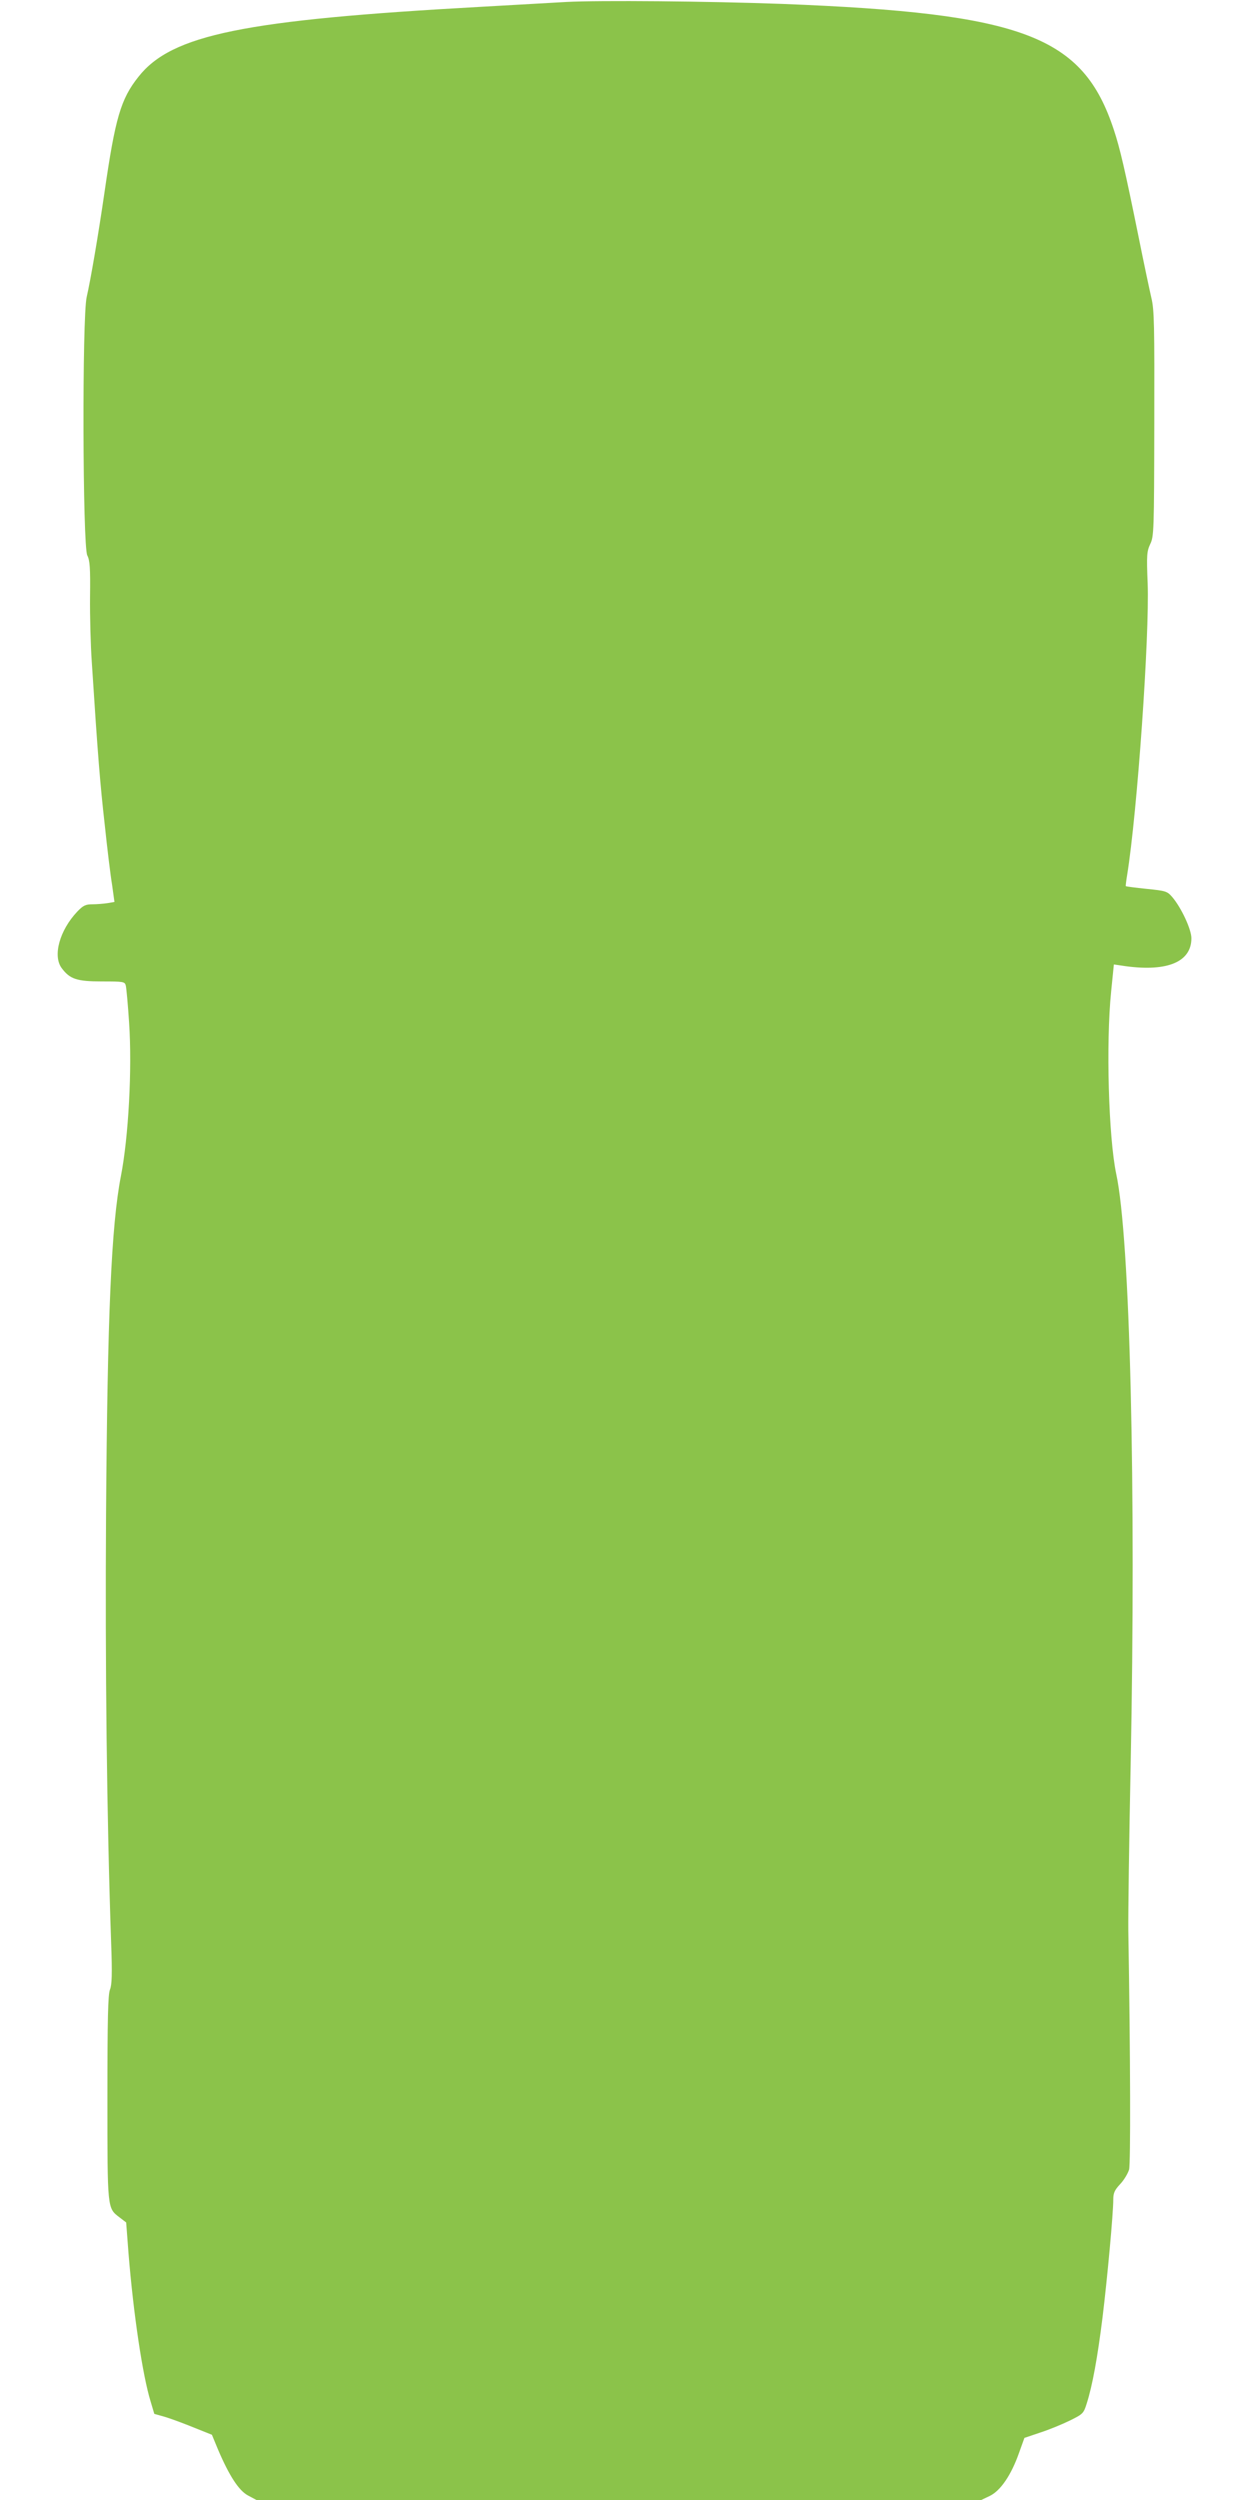
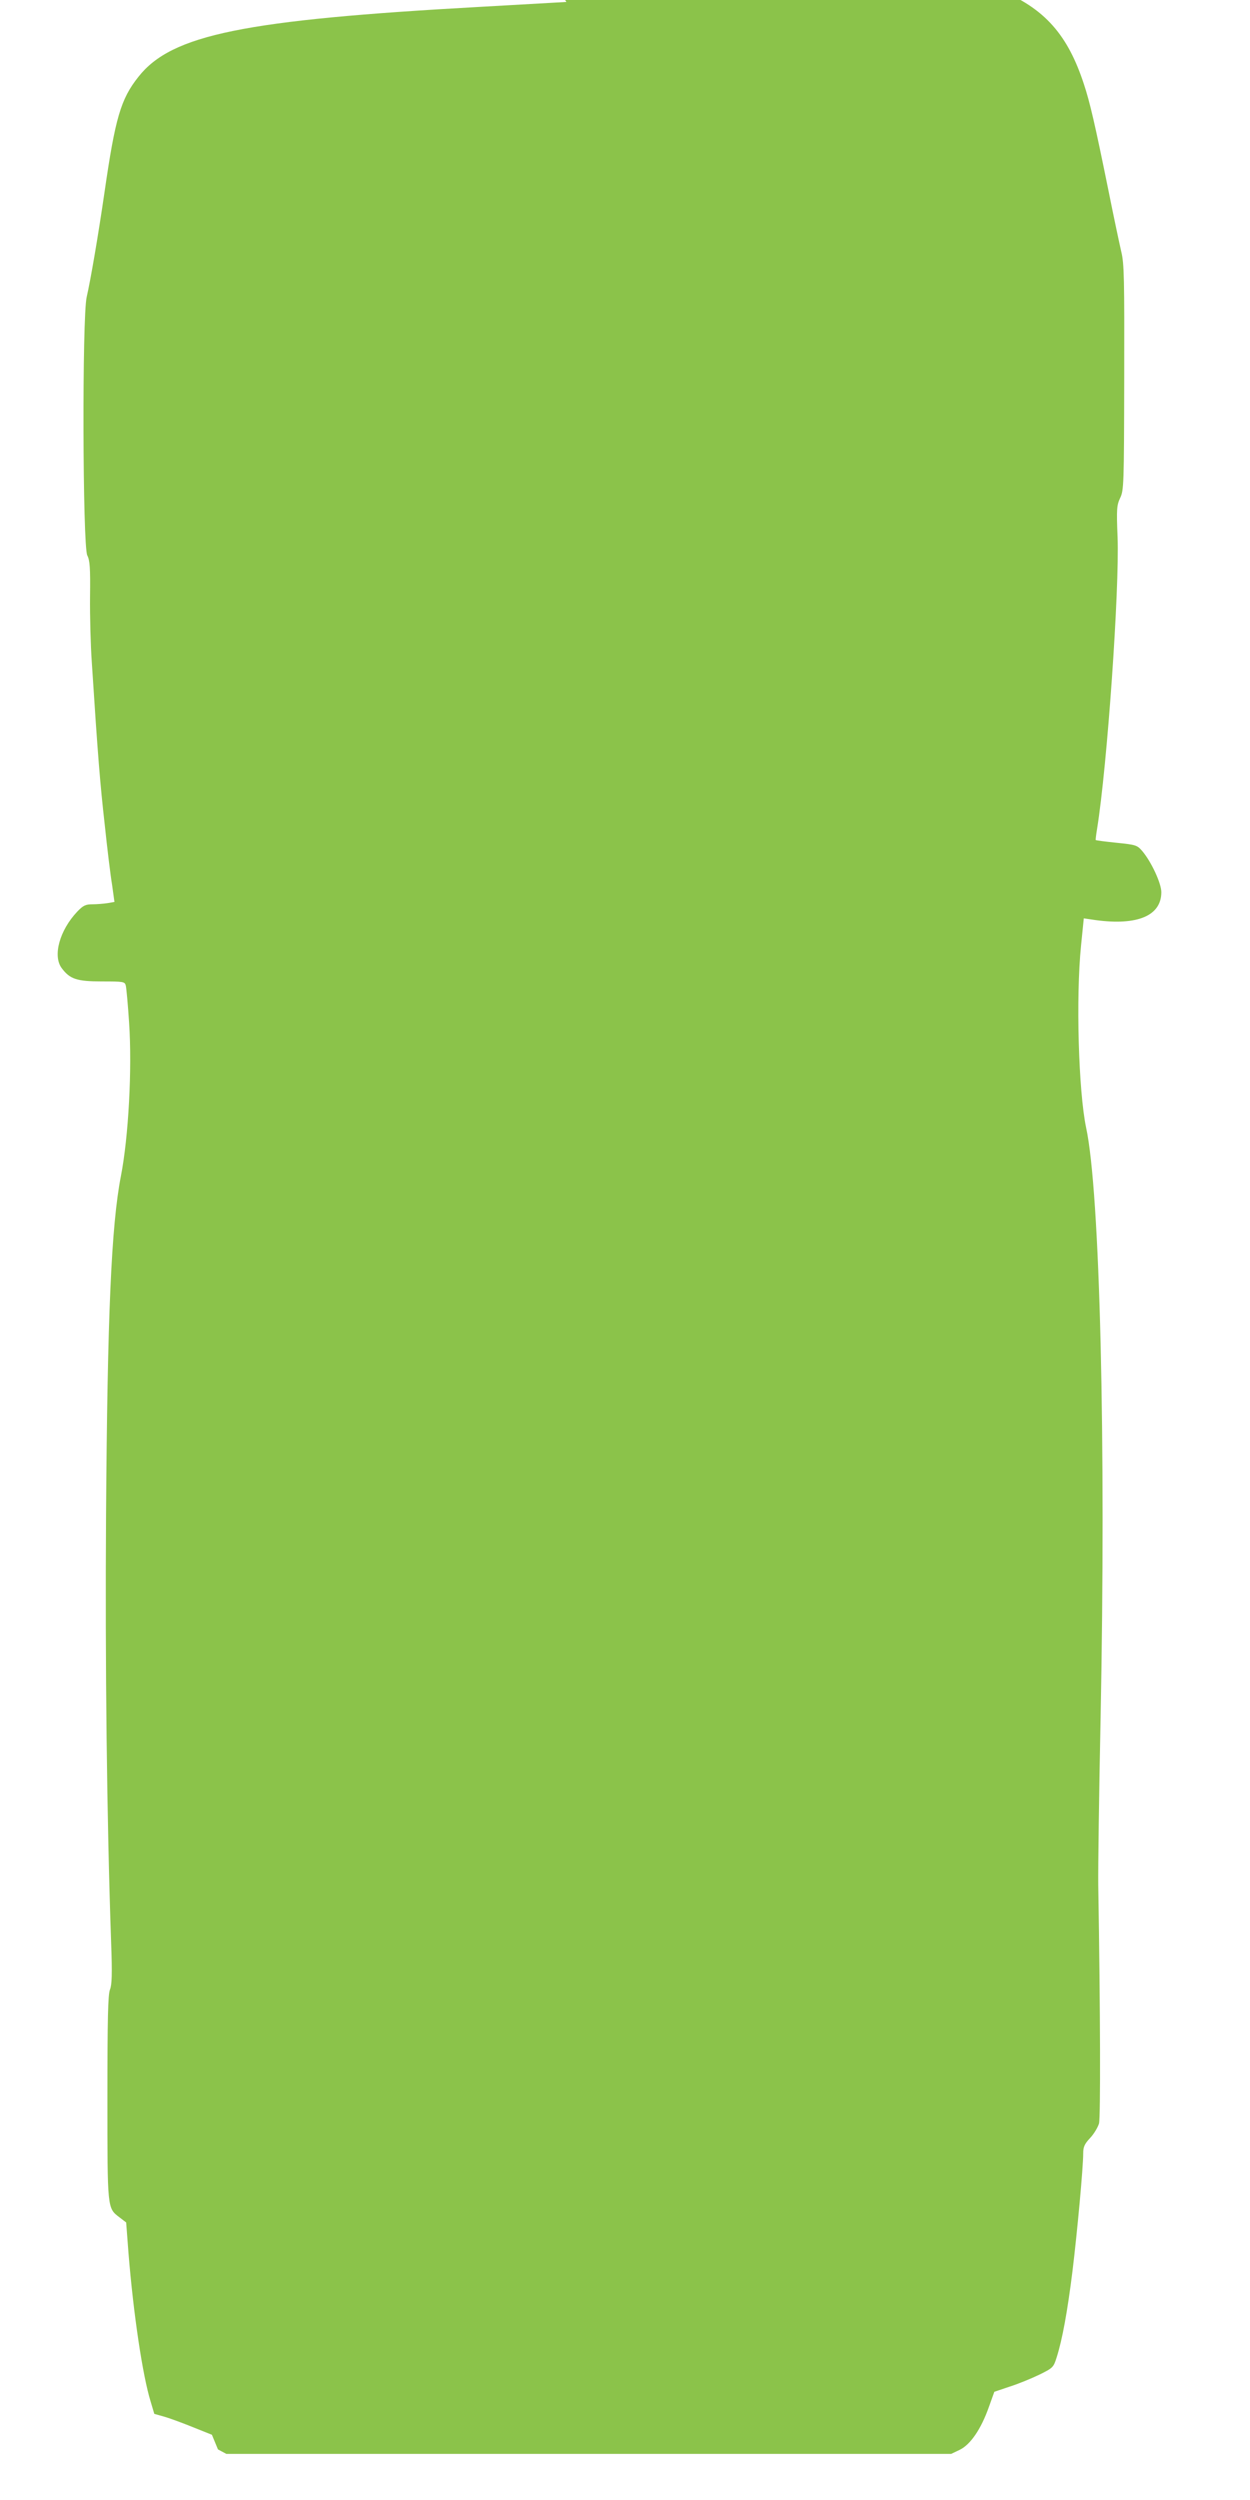
<svg xmlns="http://www.w3.org/2000/svg" version="1.0" width="640pt" height="1280pt" viewBox="0 0 640 1280" preserveAspectRatio="xMidYMid meet">
  <g transform="translate(0,1280) scale(0.1,-0.1)" fill="#8bc34a" stroke="none">
-     <path d="M2900 12790 c-85 -5 -283 -16 -440 -25 -1210 -67 -1581 -142 -1751 -358 -91 -114 -119 -212 -174 -592 -32 -220 -71 -448 -91 -535 -24 -99 -21 -1278 3 -1324 13 -25 16 -63 14 -211 -1 -99 3 -250 9 -335 31 -483 43 -626 66 -830 13 -124 30 -264 38 -311 l12 -87 -35 -6 c-20 -3 -55 -6 -78 -6 -35 0 -47 -6 -77 -37 -91 -96 -127 -227 -80 -290 42 -56 77 -68 206 -68 110 0 117 -1 122 -21 3 -11 11 -97 17 -190 16 -237 -3 -586 -42 -786 -49 -252 -69 -710 -76 -1733 -5 -767 4 -1560 26 -2190 6 -164 4 -217 -6 -242 -10 -25 -13 -146 -13 -553 0 -574 -1 -565 62 -613 l34 -26 12 -158 c25 -309 72 -625 113 -758 l19 -64 53 -15 c28 -8 95 -33 147 -54 l95 -38 31 -75 c58 -136 107 -211 154 -236 l43 -23 1855 0 1856 0 44 21 c55 27 109 106 149 219 l28 78 80 27 c44 14 112 42 151 61 69 34 72 37 88 88 29 91 55 233 81 441 25 205 55 532 55 604 0 33 7 48 35 78 20 21 40 55 46 75 8 33 7 568 -4 1223 -1 83 4 465 12 850 28 1415 -3 2696 -74 3025 -39 186 -53 667 -26 933 l14 139 61 -9 c215 -29 336 23 336 143 0 46 -52 157 -98 211 -26 30 -33 32 -131 42 -58 6 -105 12 -107 14 -1 1 2 27 7 57 52 322 115 1226 105 1494 -6 145 -4 163 13 200 19 39 20 66 21 616 1 504 0 584 -15 645 -9 39 -39 180 -66 315 -69 340 -95 452 -126 545 -158 481 -462 597 -1698 645 -385 14 -933 19 -1105 10z" />
+     <path d="M2900 12790 c-85 -5 -283 -16 -440 -25 -1210 -67 -1581 -142 -1751 -358 -91 -114 -119 -212 -174 -592 -32 -220 -71 -448 -91 -535 -24 -99 -21 -1278 3 -1324 13 -25 16 -63 14 -211 -1 -99 3 -250 9 -335 31 -483 43 -626 66 -830 13 -124 30 -264 38 -311 l12 -87 -35 -6 c-20 -3 -55 -6 -78 -6 -35 0 -47 -6 -77 -37 -91 -96 -127 -227 -80 -290 42 -56 77 -68 206 -68 110 0 117 -1 122 -21 3 -11 11 -97 17 -190 16 -237 -3 -586 -42 -786 -49 -252 -69 -710 -76 -1733 -5 -767 4 -1560 26 -2190 6 -164 4 -217 -6 -242 -10 -25 -13 -146 -13 -553 0 -574 -1 -565 62 -613 l34 -26 12 -158 c25 -309 72 -625 113 -758 l19 -64 53 -15 c28 -8 95 -33 147 -54 l95 -38 31 -75 l43 -23 1855 0 1856 0 44 21 c55 27 109 106 149 219 l28 78 80 27 c44 14 112 42 151 61 69 34 72 37 88 88 29 91 55 233 81 441 25 205 55 532 55 604 0 33 7 48 35 78 20 21 40 55 46 75 8 33 7 568 -4 1223 -1 83 4 465 12 850 28 1415 -3 2696 -74 3025 -39 186 -53 667 -26 933 l14 139 61 -9 c215 -29 336 23 336 143 0 46 -52 157 -98 211 -26 30 -33 32 -131 42 -58 6 -105 12 -107 14 -1 1 2 27 7 57 52 322 115 1226 105 1494 -6 145 -4 163 13 200 19 39 20 66 21 616 1 504 0 584 -15 645 -9 39 -39 180 -66 315 -69 340 -95 452 -126 545 -158 481 -462 597 -1698 645 -385 14 -933 19 -1105 10z" />
  </g>
</svg>